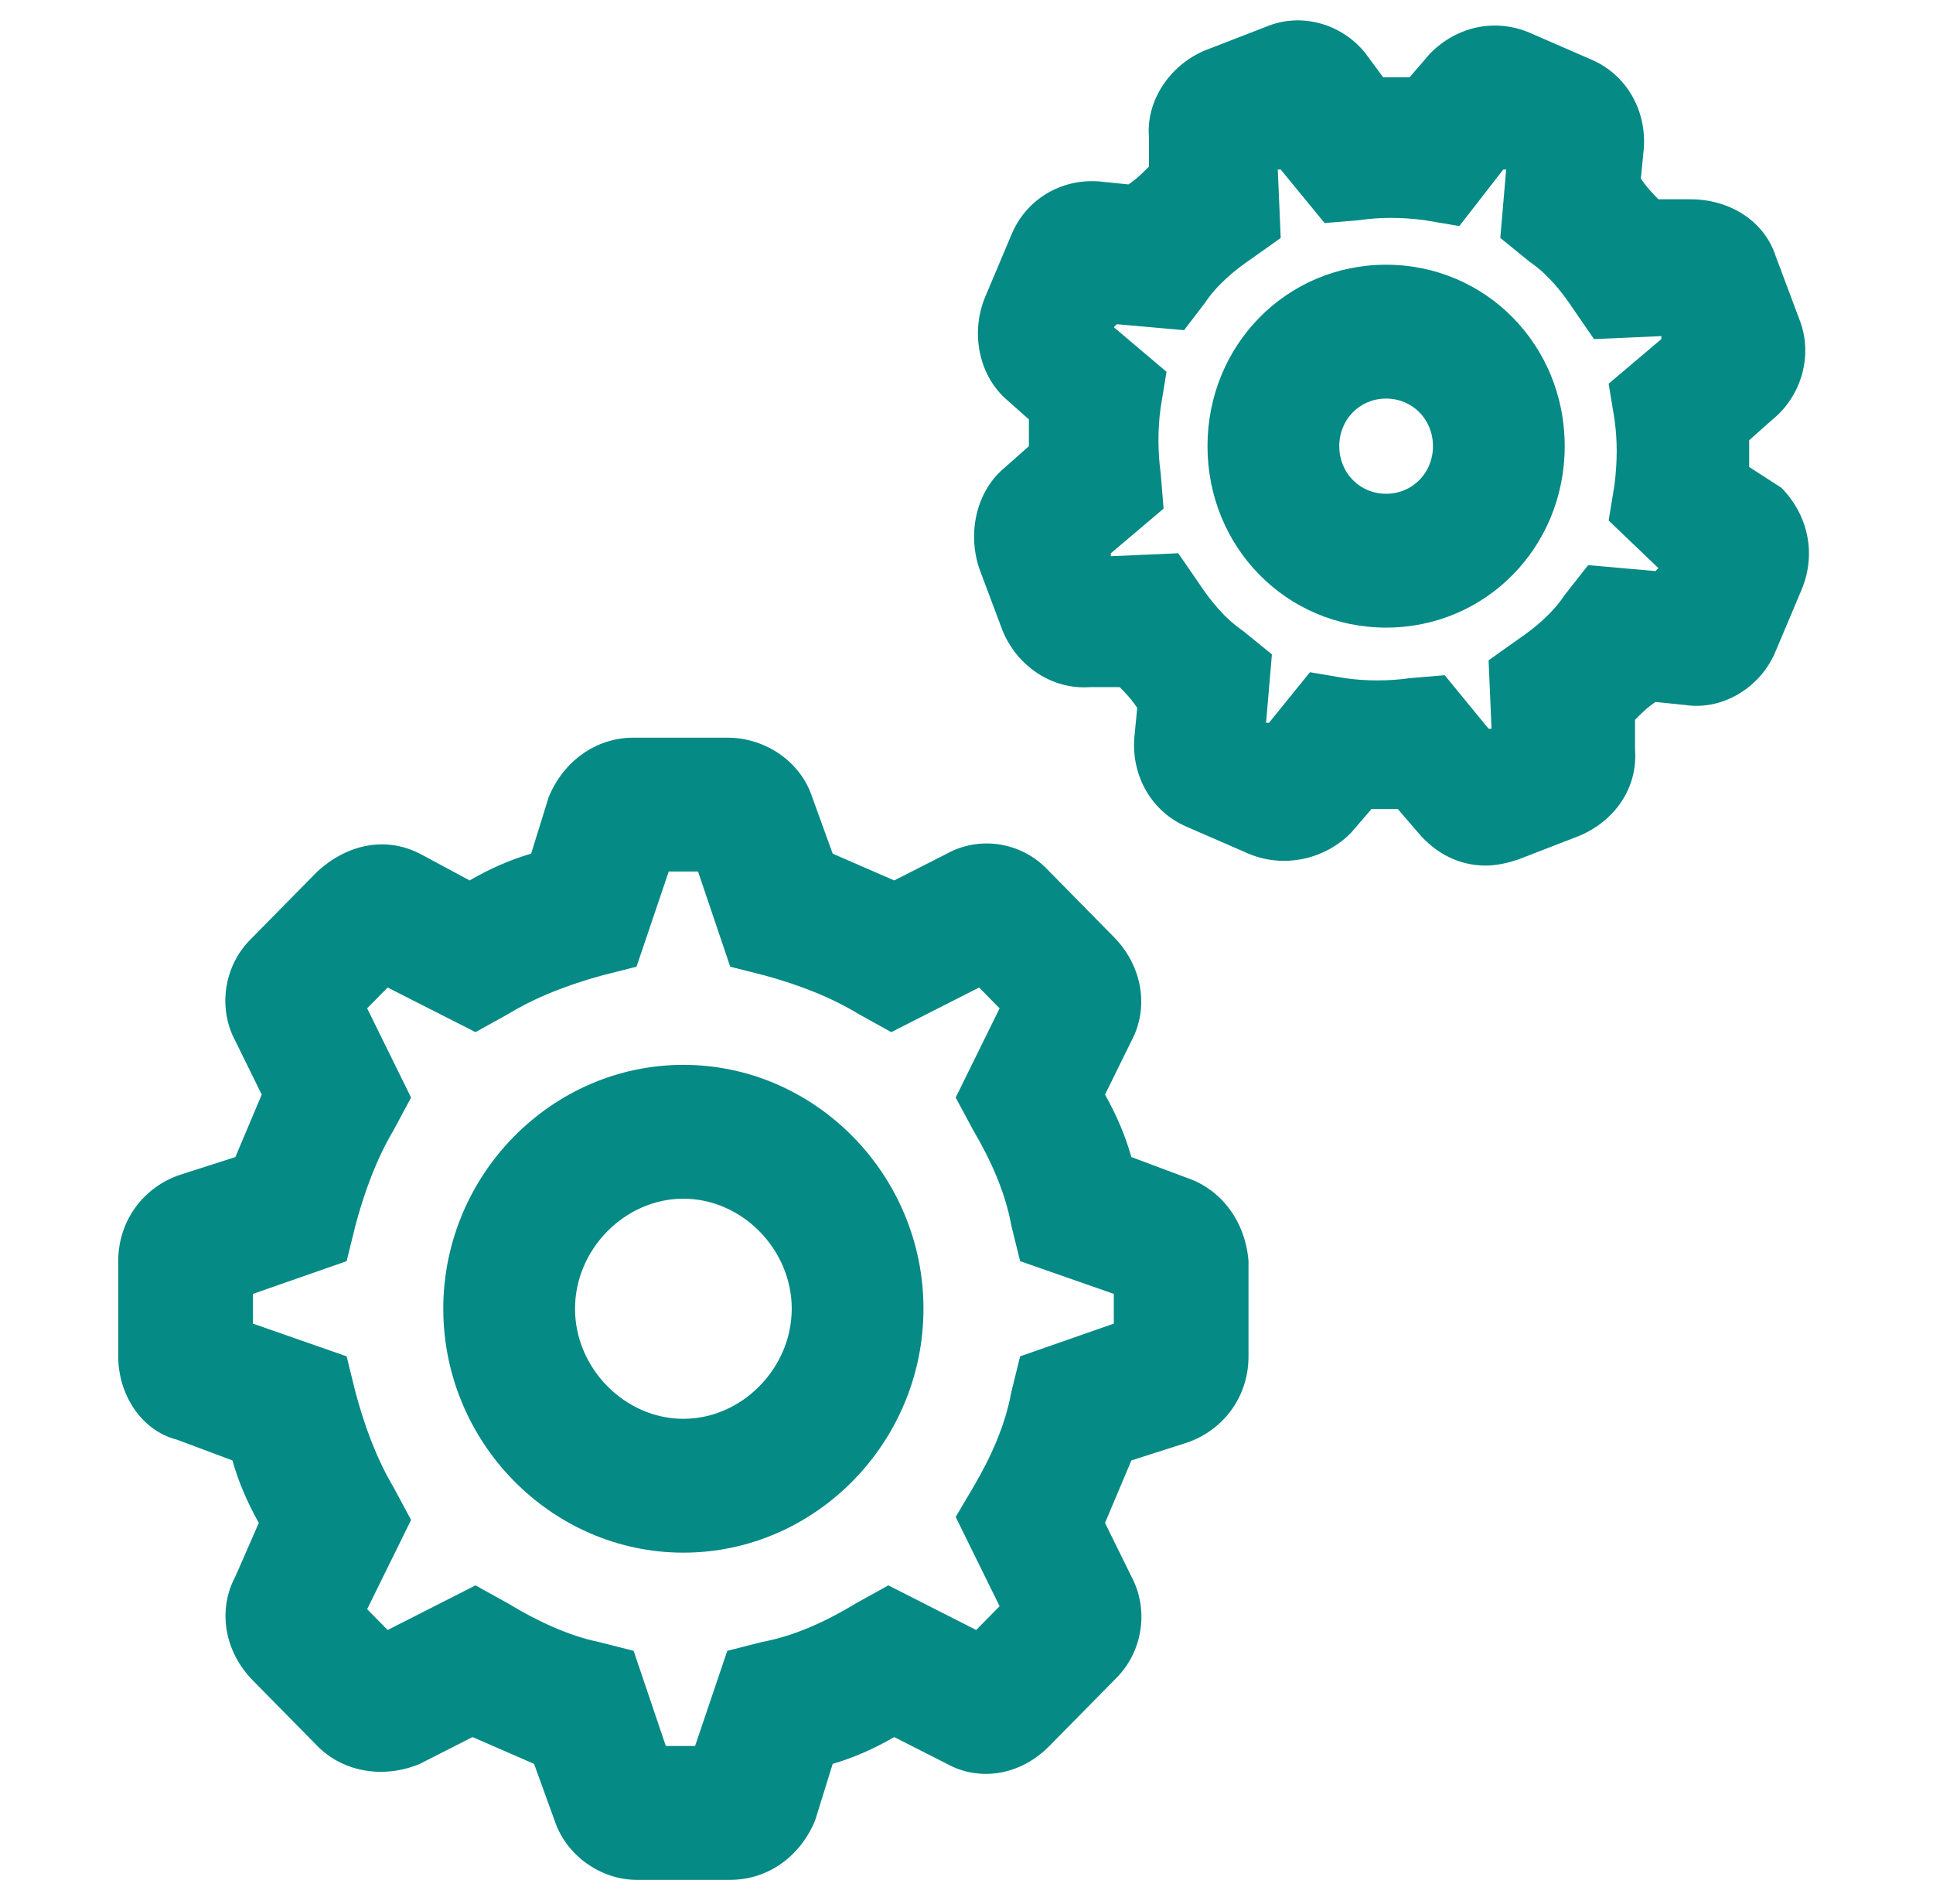
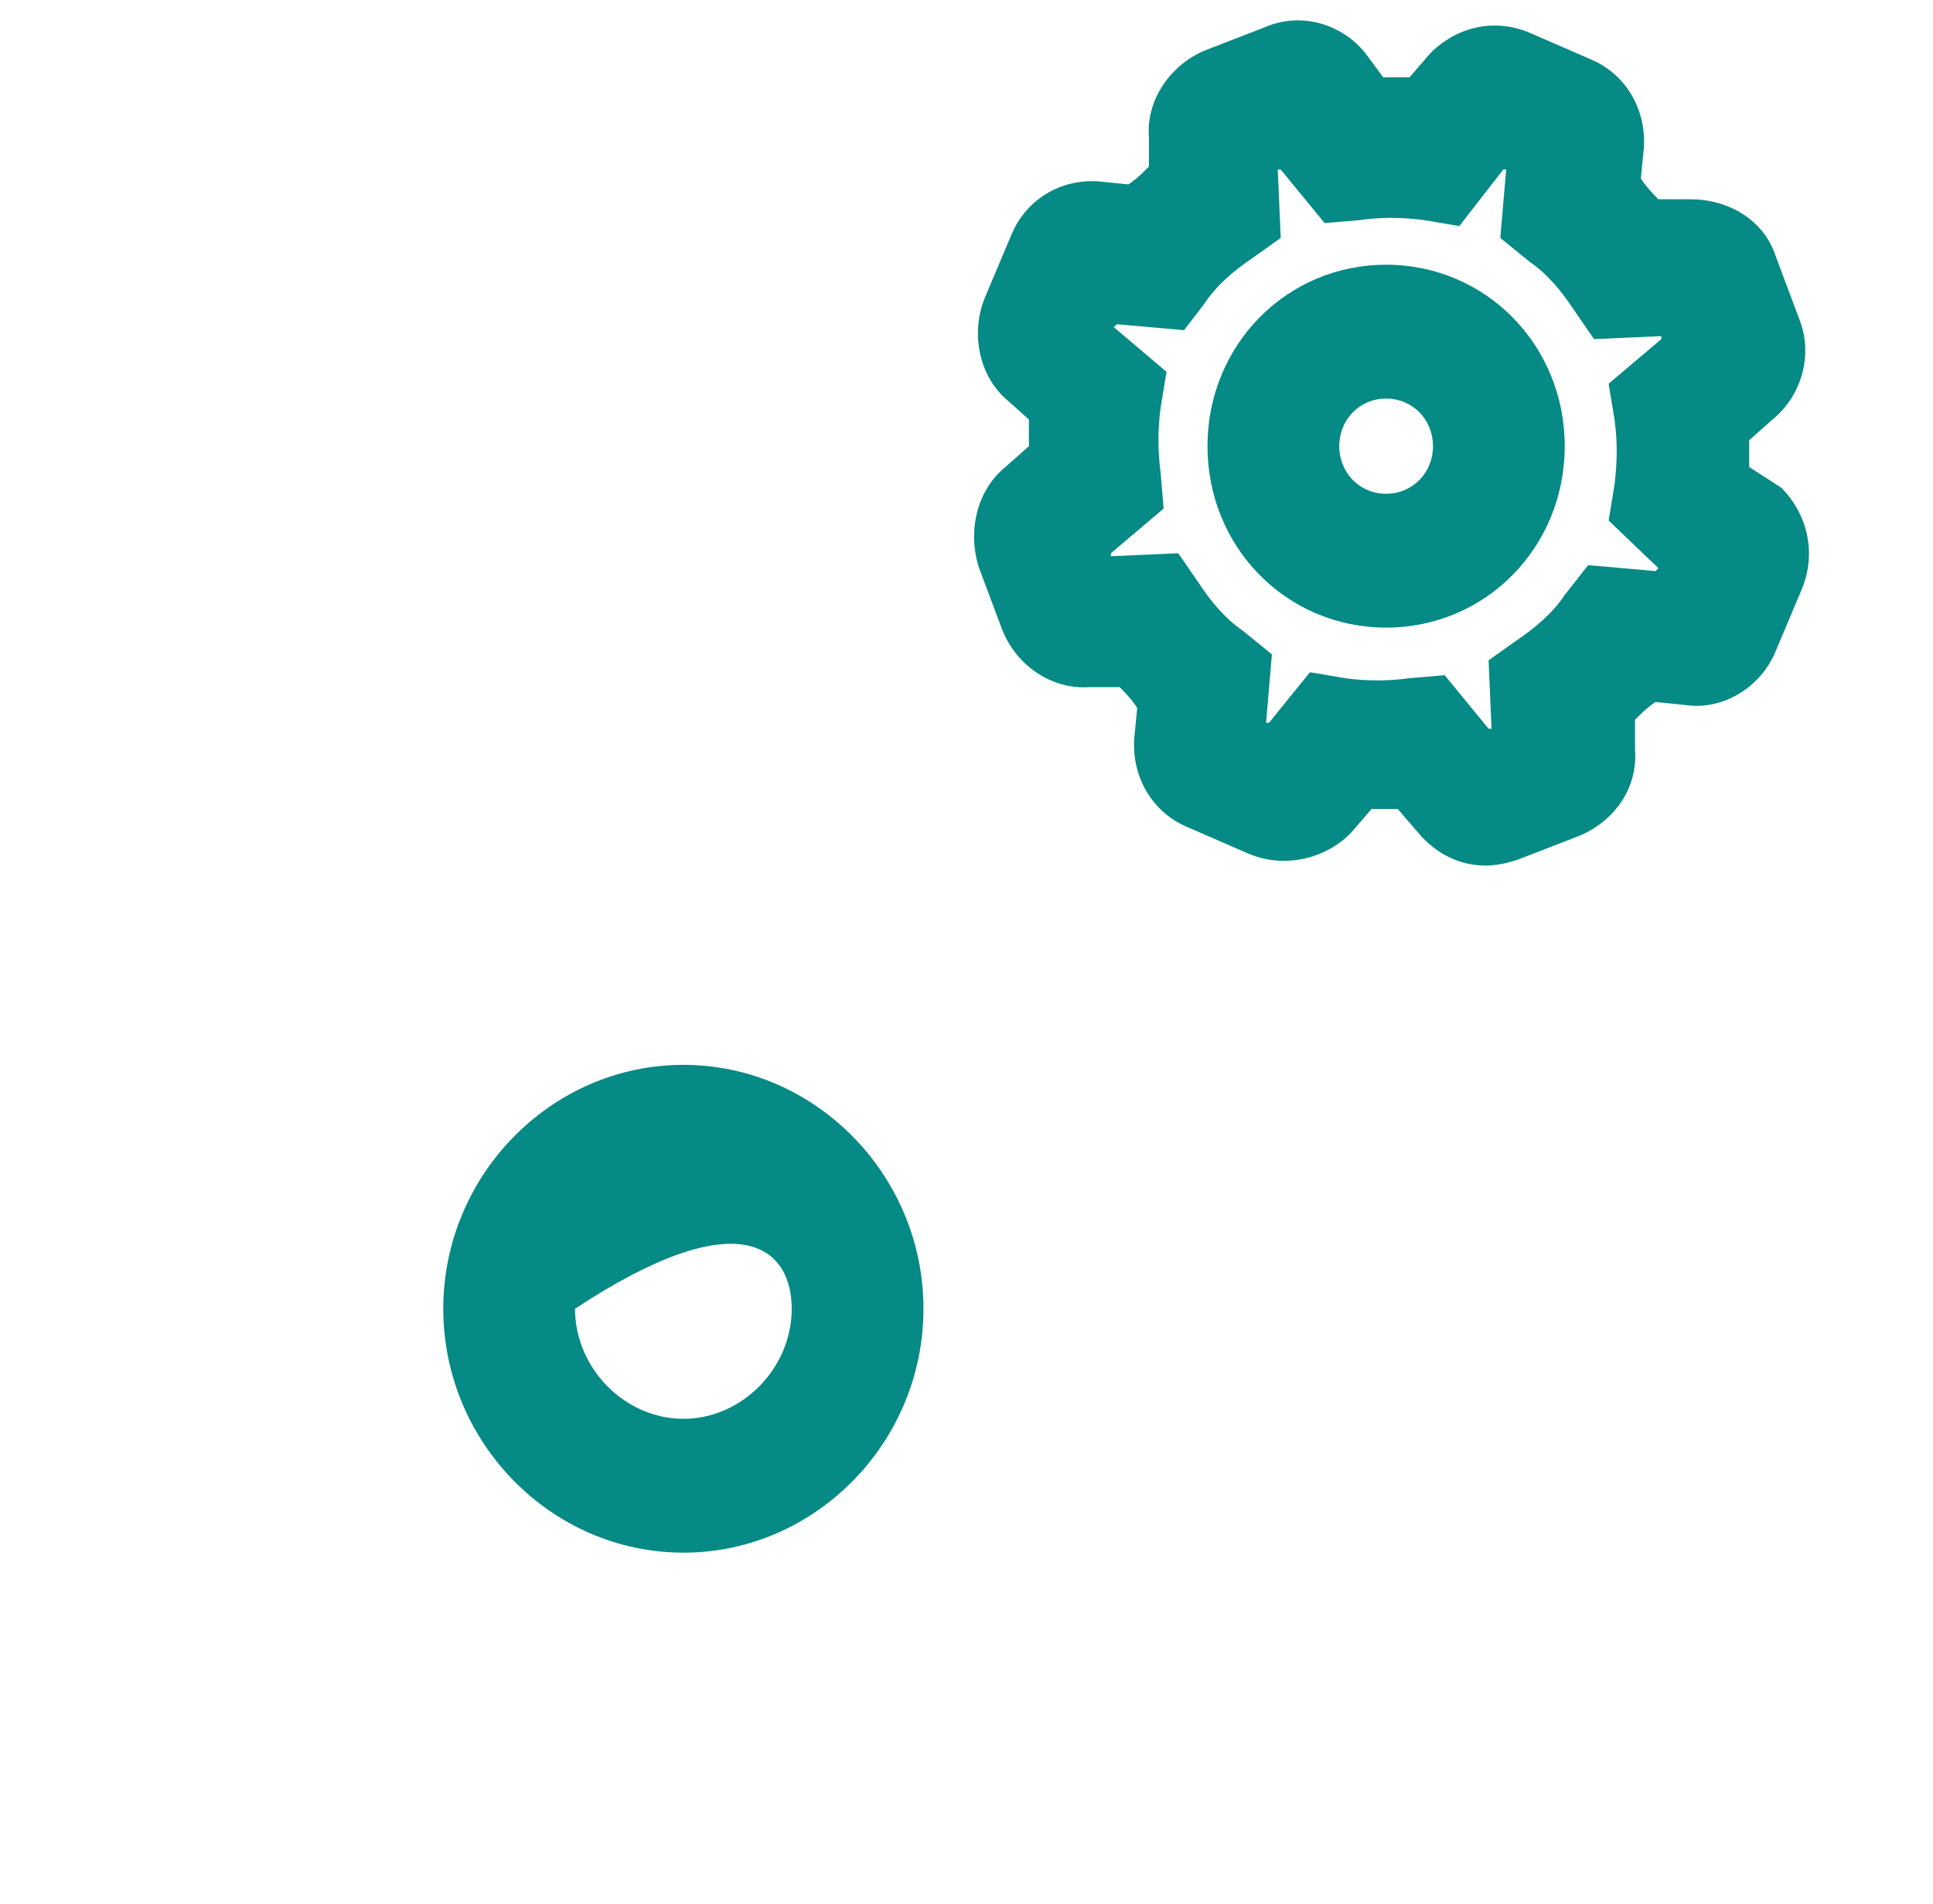
<svg xmlns="http://www.w3.org/2000/svg" width="65" height="64" viewBox="0 0 65 64" fill="none">
-   <path d="M22.98 35.8C18.549 35.8 14.906 39.5 14.906 44C14.906 48.5 18.549 52.2 22.98 52.2C27.41 52.2 31.053 48.5 31.053 44C31.053 39.5 27.41 35.8 22.98 35.8ZM22.98 47.7C21.01 47.7 19.336 46 19.336 44C19.336 42 21.01 40.3 22.98 40.3C24.949 40.3 26.623 42 26.623 44C26.623 46 24.949 47.7 22.98 47.7Z" fill="#058A85" />
-   <path d="M39.915 39.6L38.044 38.9C37.847 38.2 37.552 37.5 37.158 36.8L38.044 35C38.635 33.9 38.438 32.5 37.453 31.5L35.189 29.2C34.303 28.3 32.924 28.1 31.841 28.7L30.069 29.6C29.38 29.3 28.69 29 28.001 28.7L27.312 26.8C26.918 25.6 25.736 24.8 24.456 24.8H21.306C20.026 24.8 18.943 25.6 18.45 26.8L17.86 28.7C17.17 28.9 16.481 29.2 15.792 29.6L14.118 28.7C12.936 28.1 11.656 28.4 10.672 29.3L8.407 31.6C7.521 32.5 7.324 33.9 7.915 35L8.801 36.8C8.506 37.5 8.21 38.2 7.915 38.9L6.044 39.5C4.863 39.9 3.976 41 3.976 42.4V45.6C3.976 46.9 4.764 48.1 5.946 48.4L7.816 49.1C8.013 49.8 8.309 50.5 8.703 51.2L7.915 53C7.324 54.1 7.521 55.5 8.506 56.5L10.672 58.7C11.558 59.6 12.936 59.8 14.118 59.3L15.89 58.4C16.579 58.7 17.269 59 17.958 59.3L18.647 61.2C19.041 62.4 20.223 63.2 21.404 63.2H24.555C25.835 63.2 26.918 62.4 27.41 61.2L28.001 59.3C28.69 59.1 29.38 58.8 30.069 58.4L31.841 59.3C32.924 59.9 34.303 59.7 35.287 58.7L37.552 56.4C38.438 55.5 38.635 54.1 38.044 53L37.158 51.2C37.453 50.5 37.749 49.8 38.044 49.1L39.915 48.5C41.096 48.1 41.983 47 41.983 45.6V42.4C41.884 41.1 41.096 40 39.915 39.6ZM37.453 44.5L34.303 45.6L34.007 46.8C33.81 47.9 33.318 49 32.727 50L32.136 51L33.613 54L32.826 54.8L29.872 53.3L28.789 53.9C27.804 54.5 26.721 55 25.638 55.2L24.456 55.5L23.373 58.7H22.389L21.306 55.5L20.124 55.2C19.14 55 18.056 54.5 17.072 53.9L15.989 53.3L13.035 54.8L12.346 54.1L13.823 51.1L13.232 50C12.641 49 12.247 47.9 11.952 46.8L11.656 45.6L8.506 44.5V43.5L11.656 42.4L11.952 41.2C12.247 40.1 12.641 39 13.232 38L13.823 36.9L12.346 33.9L13.035 33.2L15.989 34.7L17.072 34.1C18.056 33.5 19.14 33.1 20.223 32.8L21.404 32.5L22.487 29.3H23.472L24.555 32.5L25.736 32.8C26.82 33.1 27.903 33.5 28.887 34.1L29.97 34.7L32.924 33.2L33.613 33.9L32.136 36.9L32.727 38C33.318 39 33.81 40.1 34.007 41.2L34.303 42.4L37.453 43.5V44.5Z" fill="#058A85" />
+   <path d="M22.98 35.8C18.549 35.8 14.906 39.5 14.906 44C14.906 48.5 18.549 52.2 22.98 52.2C27.41 52.2 31.053 48.5 31.053 44C31.053 39.5 27.41 35.8 22.98 35.8ZM22.98 47.7C21.01 47.7 19.336 46 19.336 44C24.949 40.3 26.623 42 26.623 44C26.623 46 24.949 47.7 22.98 47.7Z" fill="#058A85" />
  <path d="M46.61 8.9C43.263 8.9 40.604 11.6 40.604 15C40.604 18.4 43.263 21.1 46.61 21.1C49.958 21.1 52.616 18.4 52.616 15C52.616 11.6 49.958 8.9 46.61 8.9ZM46.61 16.6C45.724 16.6 45.035 15.9 45.035 15C45.035 14.1 45.724 13.4 46.61 13.4C47.496 13.4 48.186 14.1 48.186 15C48.186 15.9 47.496 16.6 46.61 16.6Z" fill="#058A85" />
  <path d="M58.819 15.7C58.819 15.4 58.819 15.1 58.819 14.8L59.607 14.1C60.592 13.3 60.986 11.9 60.493 10.7L59.706 8.6C59.312 7.4 58.13 6.7 56.85 6.7C56.85 6.7 56.85 6.7 56.752 6.7H55.767C55.57 6.5 55.373 6.3 55.176 6L55.275 5C55.373 3.7 54.684 2.5 53.503 2L51.435 1.1C50.253 0.6 48.973 0.9 48.087 1.8L47.398 2.6C47.103 2.6 46.807 2.6 46.512 2.6L45.921 1.8C45.133 0.8 43.755 0.4 42.573 0.9L40.506 1.7C39.324 2.2 38.536 3.4 38.635 4.6V5.6C38.438 5.8 38.241 6 37.946 6.2L36.961 6.1C35.681 6 34.499 6.7 34.007 7.9L33.121 10C32.629 11.2 32.924 12.6 33.81 13.4L34.598 14.1C34.598 14.4 34.598 14.7 34.598 15L33.81 15.7C32.826 16.5 32.53 17.9 32.924 19.1L33.712 21.2C34.204 22.4 35.386 23.2 36.666 23.1H37.65C37.847 23.3 38.044 23.5 38.241 23.8L38.143 24.8C38.044 26.1 38.733 27.3 39.915 27.8L41.983 28.7C43.164 29.2 44.543 28.9 45.429 28L46.118 27.2C46.413 27.2 46.709 27.2 47.004 27.2L47.693 28C48.284 28.7 49.072 29.1 49.958 29.1C50.352 29.1 50.746 29 51.041 28.9L53.109 28.1C54.29 27.6 55.078 26.5 54.98 25.2V24.2C55.176 24 55.373 23.8 55.669 23.6L56.653 23.7C57.933 23.9 59.213 23.1 59.706 21.9L60.592 19.8C61.084 18.6 60.789 17.3 59.903 16.4L58.819 15.7ZM54.29 14.1C54.389 14.8 54.389 15.5 54.29 16.3L54.093 17.5L55.767 19.1L55.669 19.2L53.404 19L52.617 20C52.223 20.6 51.632 21.1 51.041 21.5L50.056 22.2L50.155 24.5H50.056L48.58 22.7L47.398 22.8C46.709 22.9 45.921 22.9 45.232 22.8L44.05 22.6L42.672 24.3H42.573L42.77 22L41.786 21.2C41.195 20.8 40.703 20.2 40.309 19.6L39.62 18.6L37.355 18.7V18.6L39.127 17.1L39.029 15.9C38.93 15.2 38.93 14.4 39.029 13.7L39.226 12.5L37.453 11L37.552 10.9L39.816 11.1L40.506 10.2C40.9 9.6 41.49 9.1 42.081 8.7L43.066 8L42.967 5.7H43.066L44.543 7.5L45.724 7.4C46.413 7.3 47.103 7.3 47.89 7.4L49.072 7.6L50.549 5.7H50.647L50.45 8L51.435 8.8C52.026 9.2 52.518 9.8 52.912 10.4L53.601 11.4L55.866 11.3V11.4L54.093 12.9L54.29 14.1Z" fill="#058A85" />
</svg>